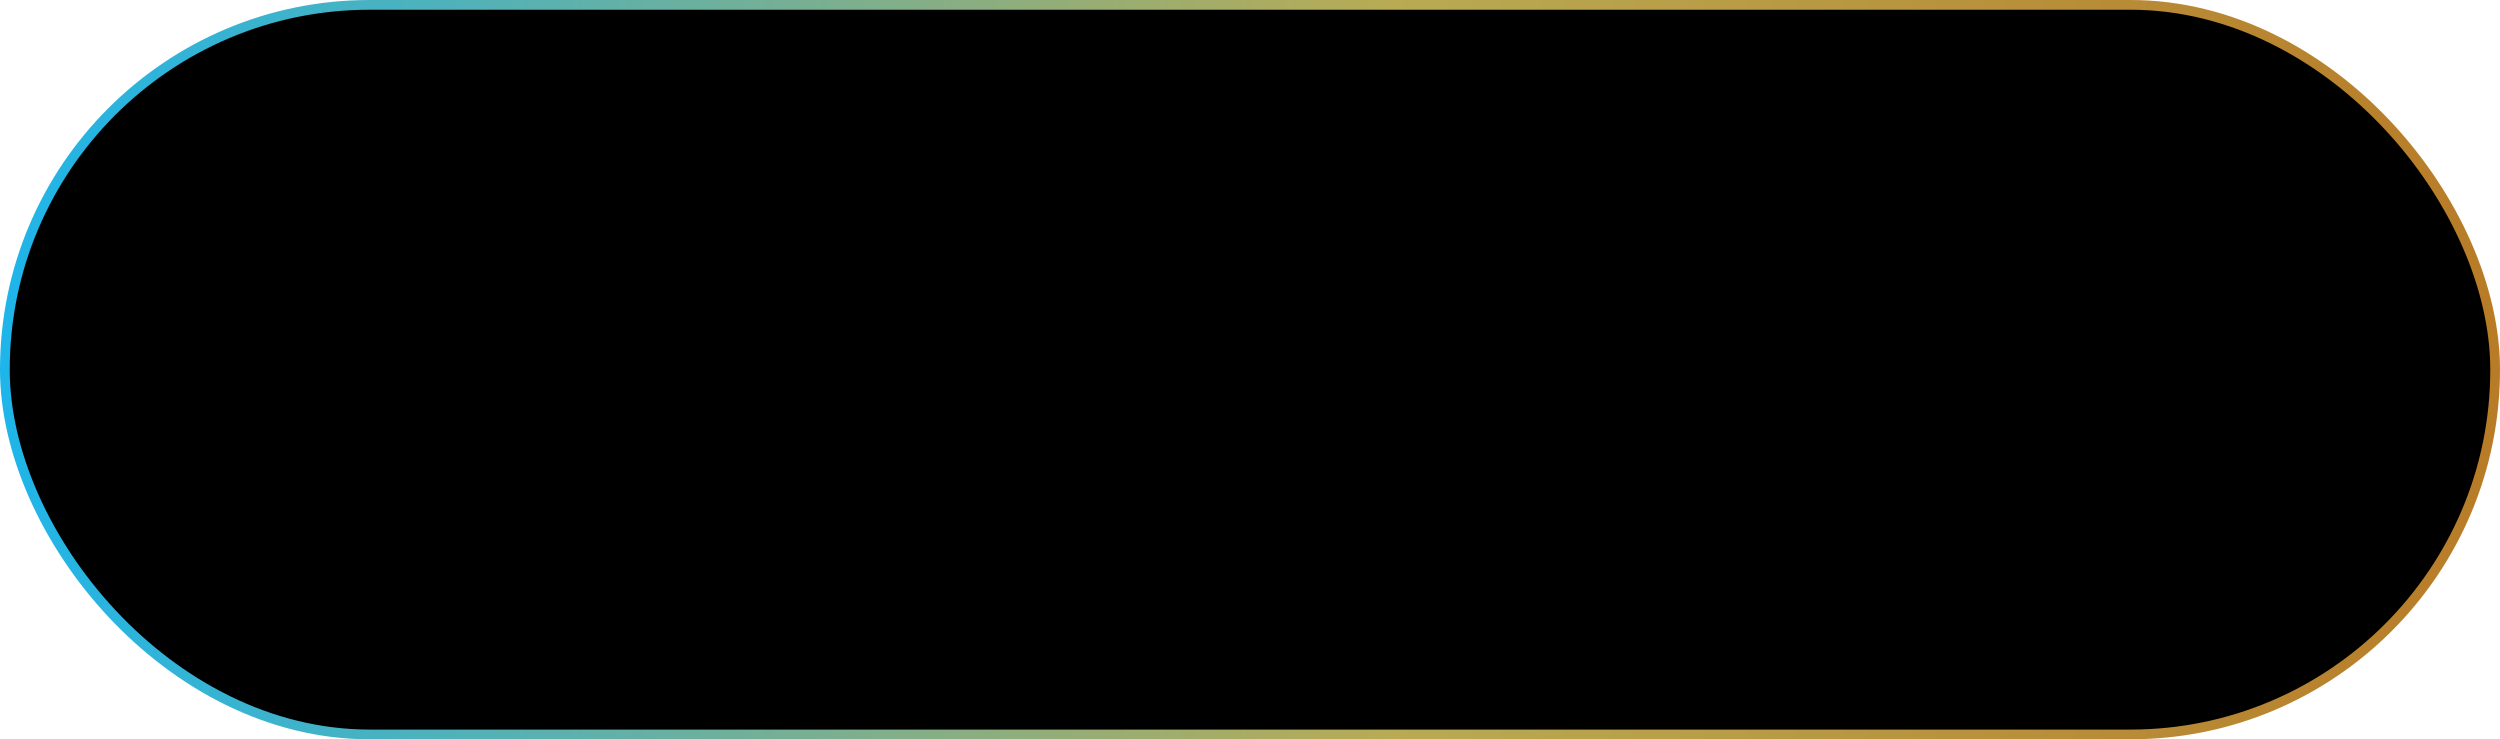
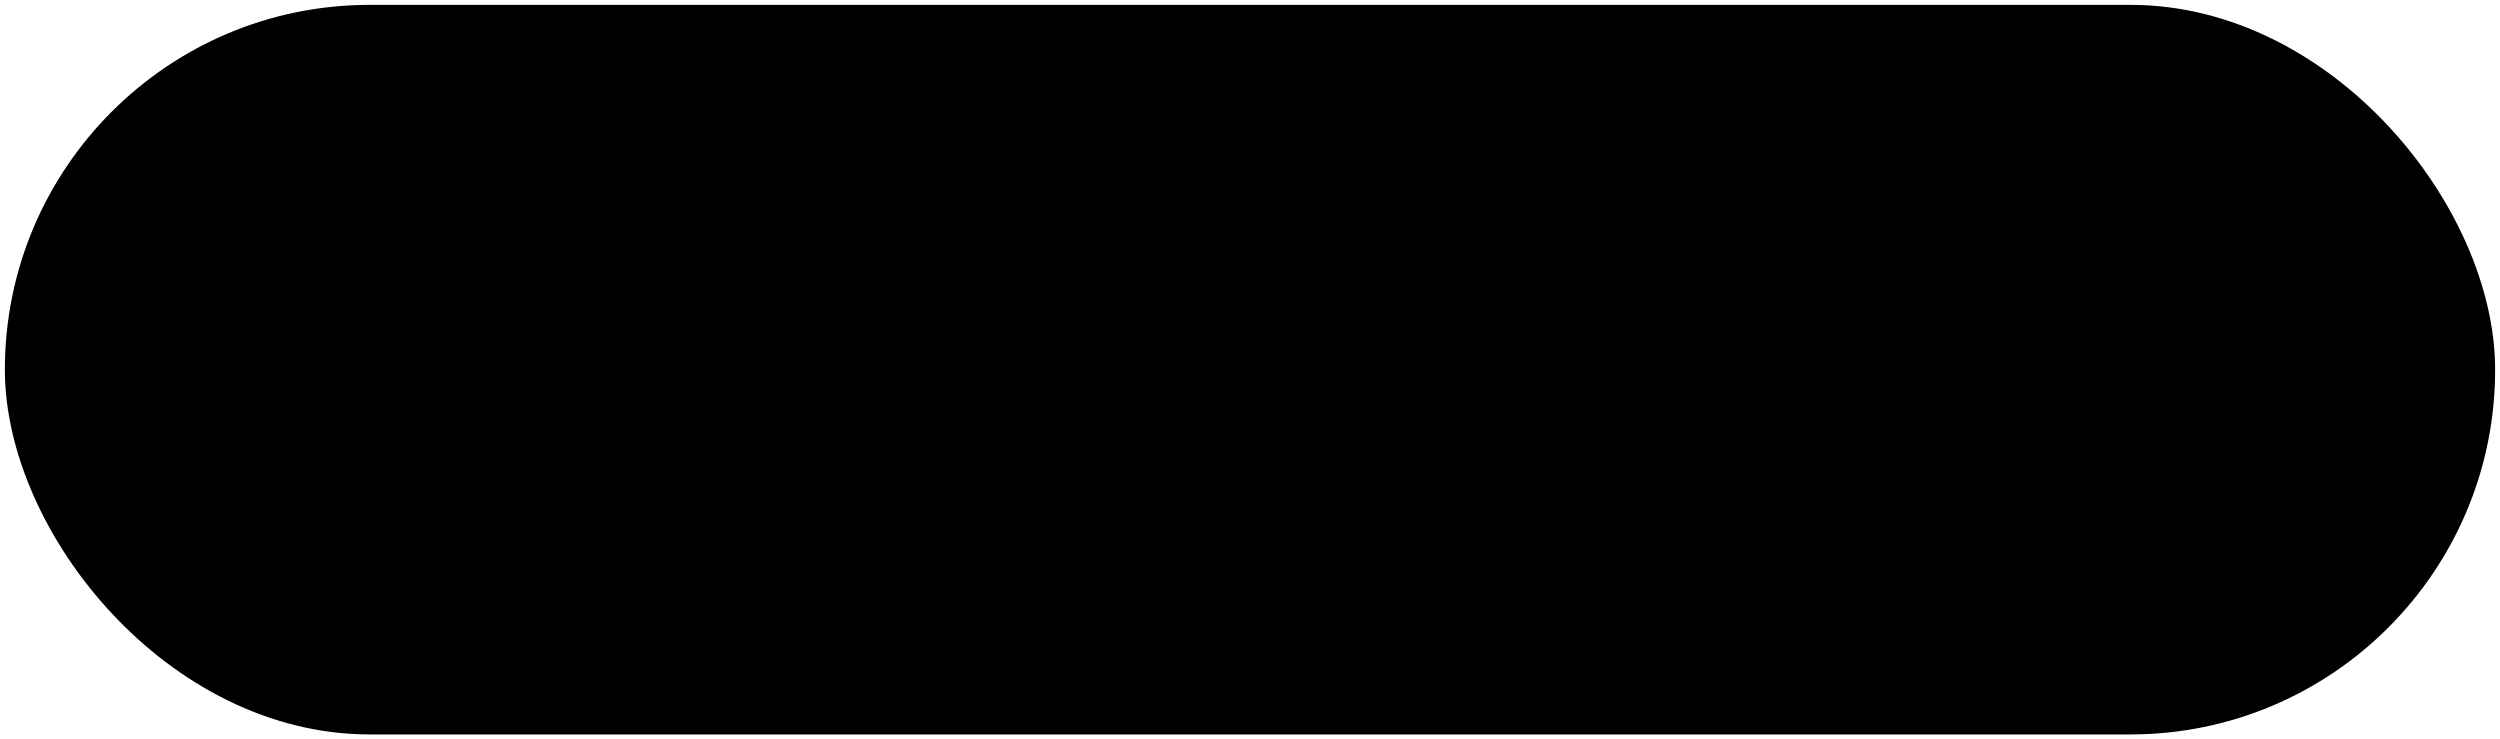
<svg xmlns="http://www.w3.org/2000/svg" width="257" height="76" viewBox="0 0 257 76" fill="none">
  <rect x="0.5" y="0.5" width="256" height="75" rx="37.5" fill="black" />
-   <rect x="0.5" y="0.5" width="256" height="75" rx="37.5" stroke="url(#paint0_linear_327_12537)" />
  <defs>
    <linearGradient id="paint0_linear_327_12537" x1="0" y1="38" x2="267.113" y2="38" gradientUnits="userSpaceOnUse">
      <stop stop-color="#1EB5EA" />
      <stop offset="0.535" stop-color="#B8AB54" />
      <stop offset="1" stop-color="#B87723" />
    </linearGradient>
  </defs>
</svg>